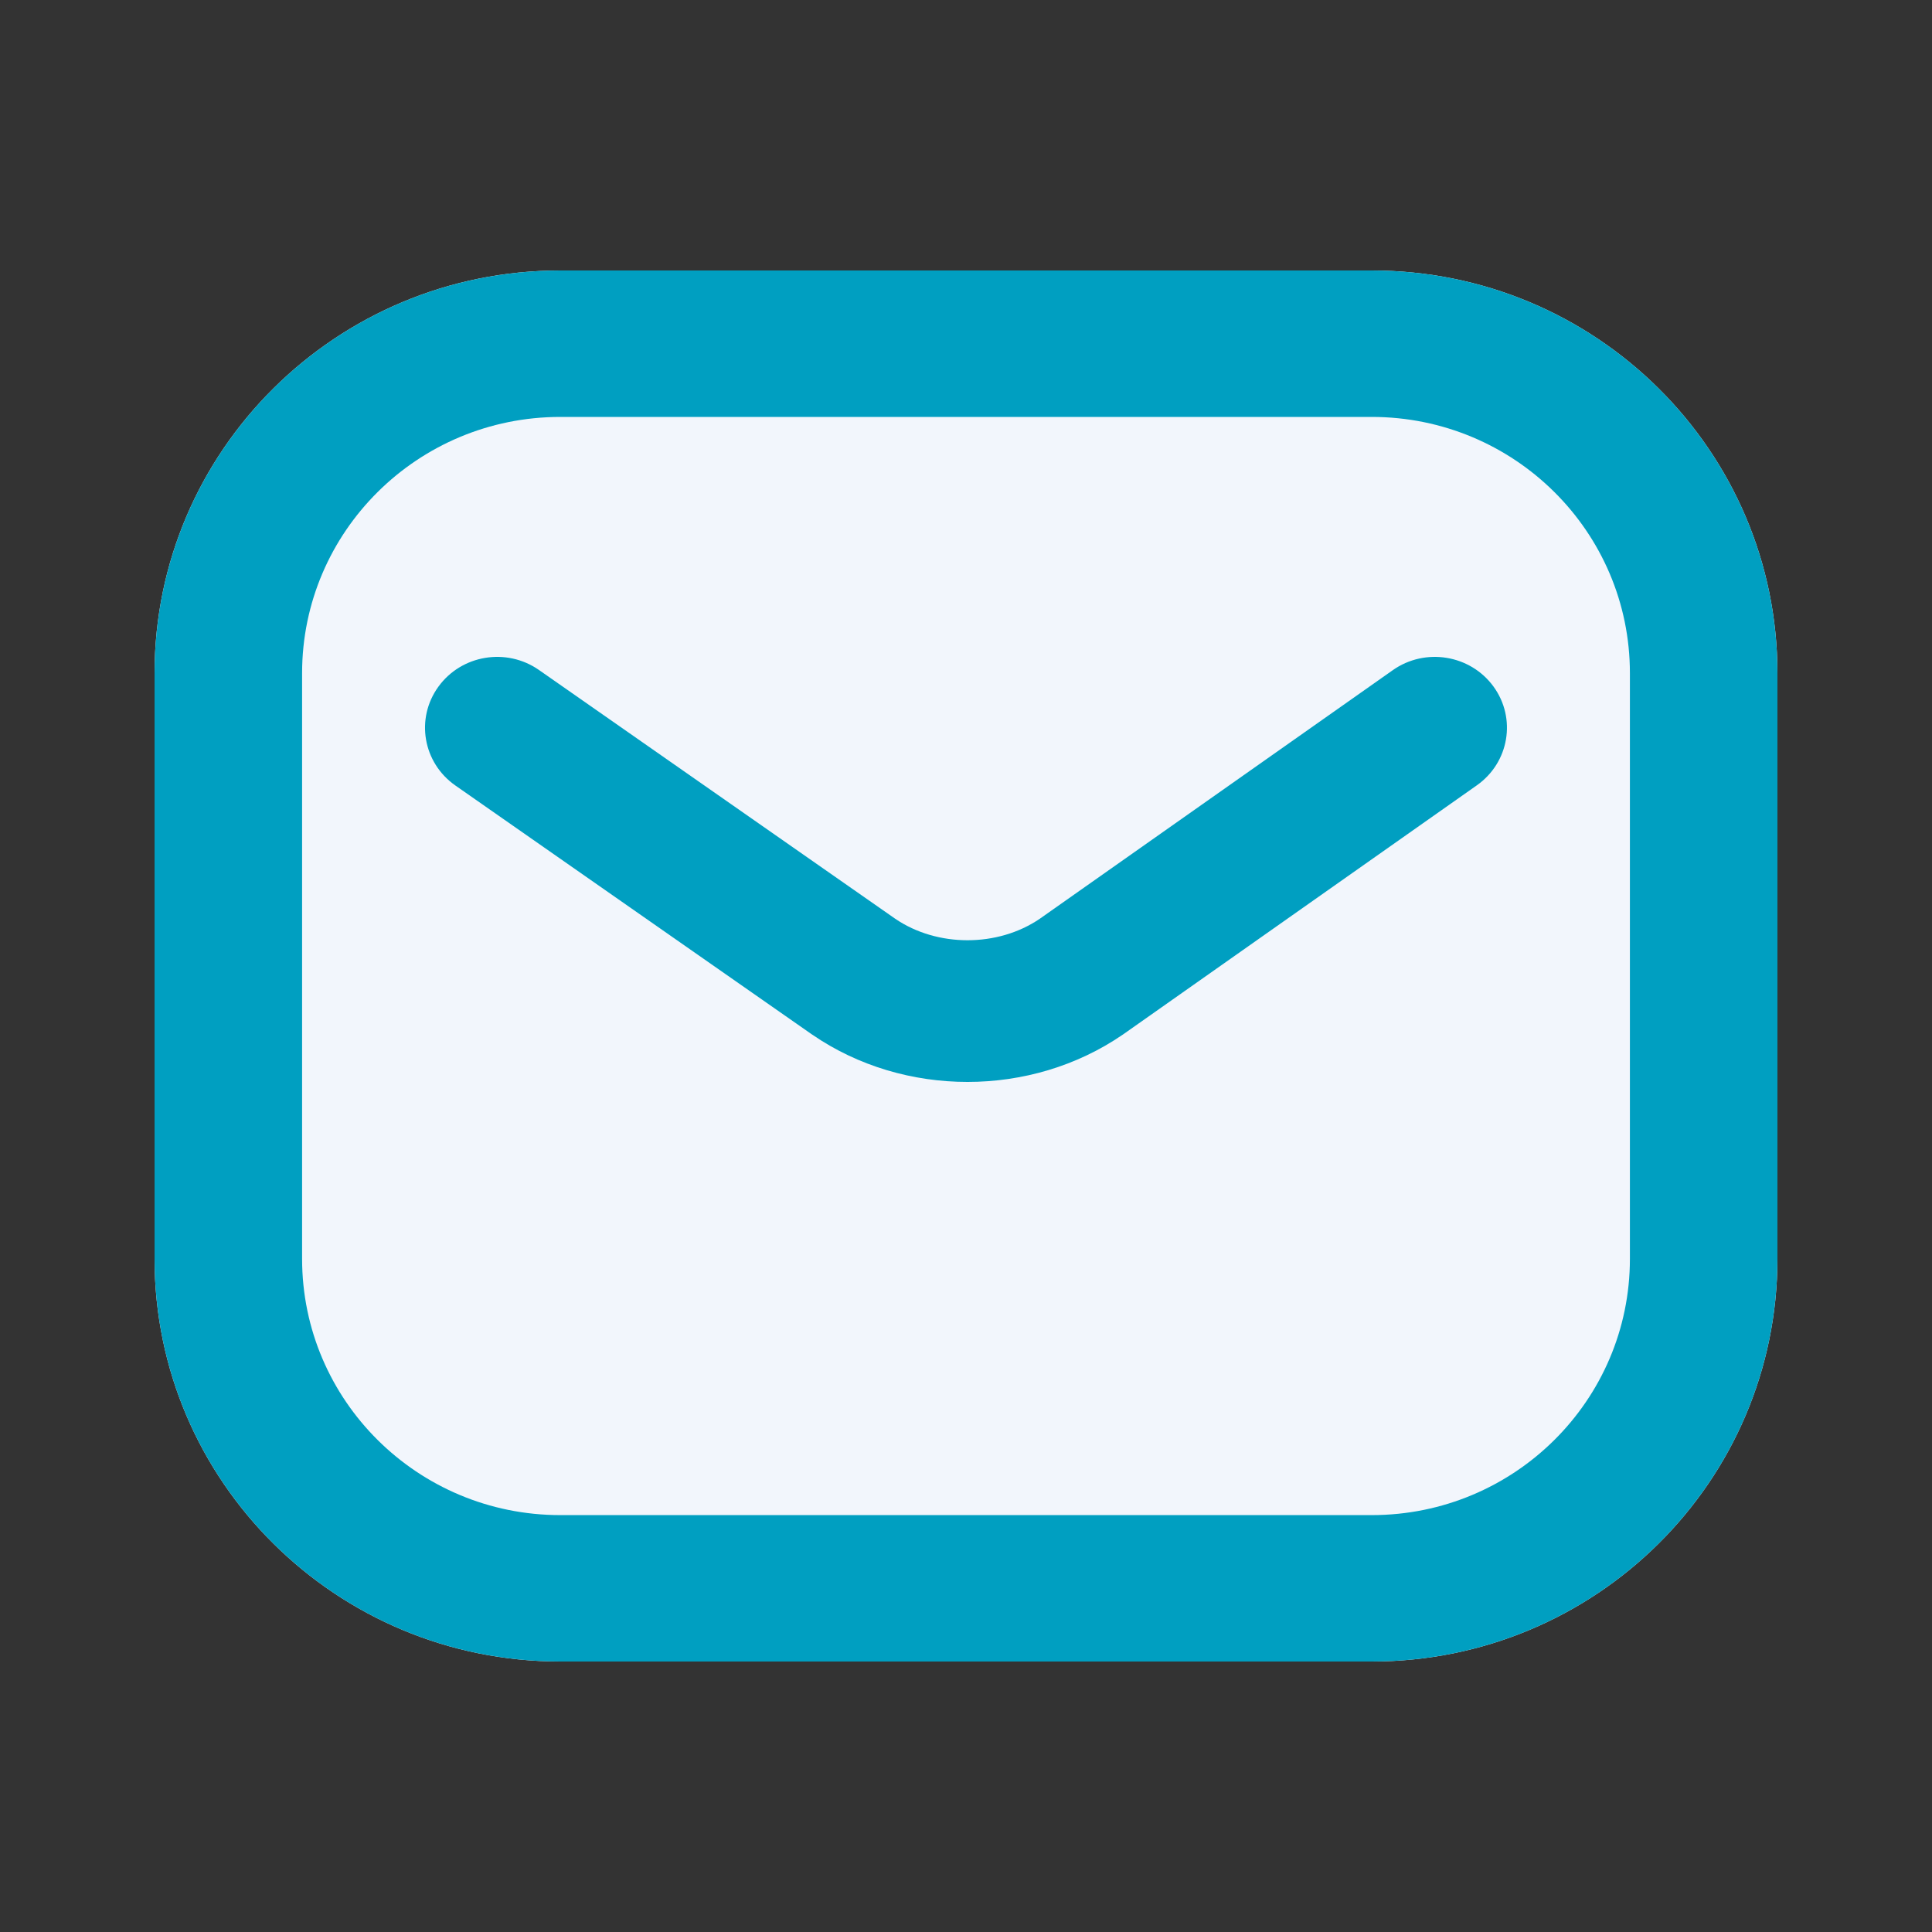
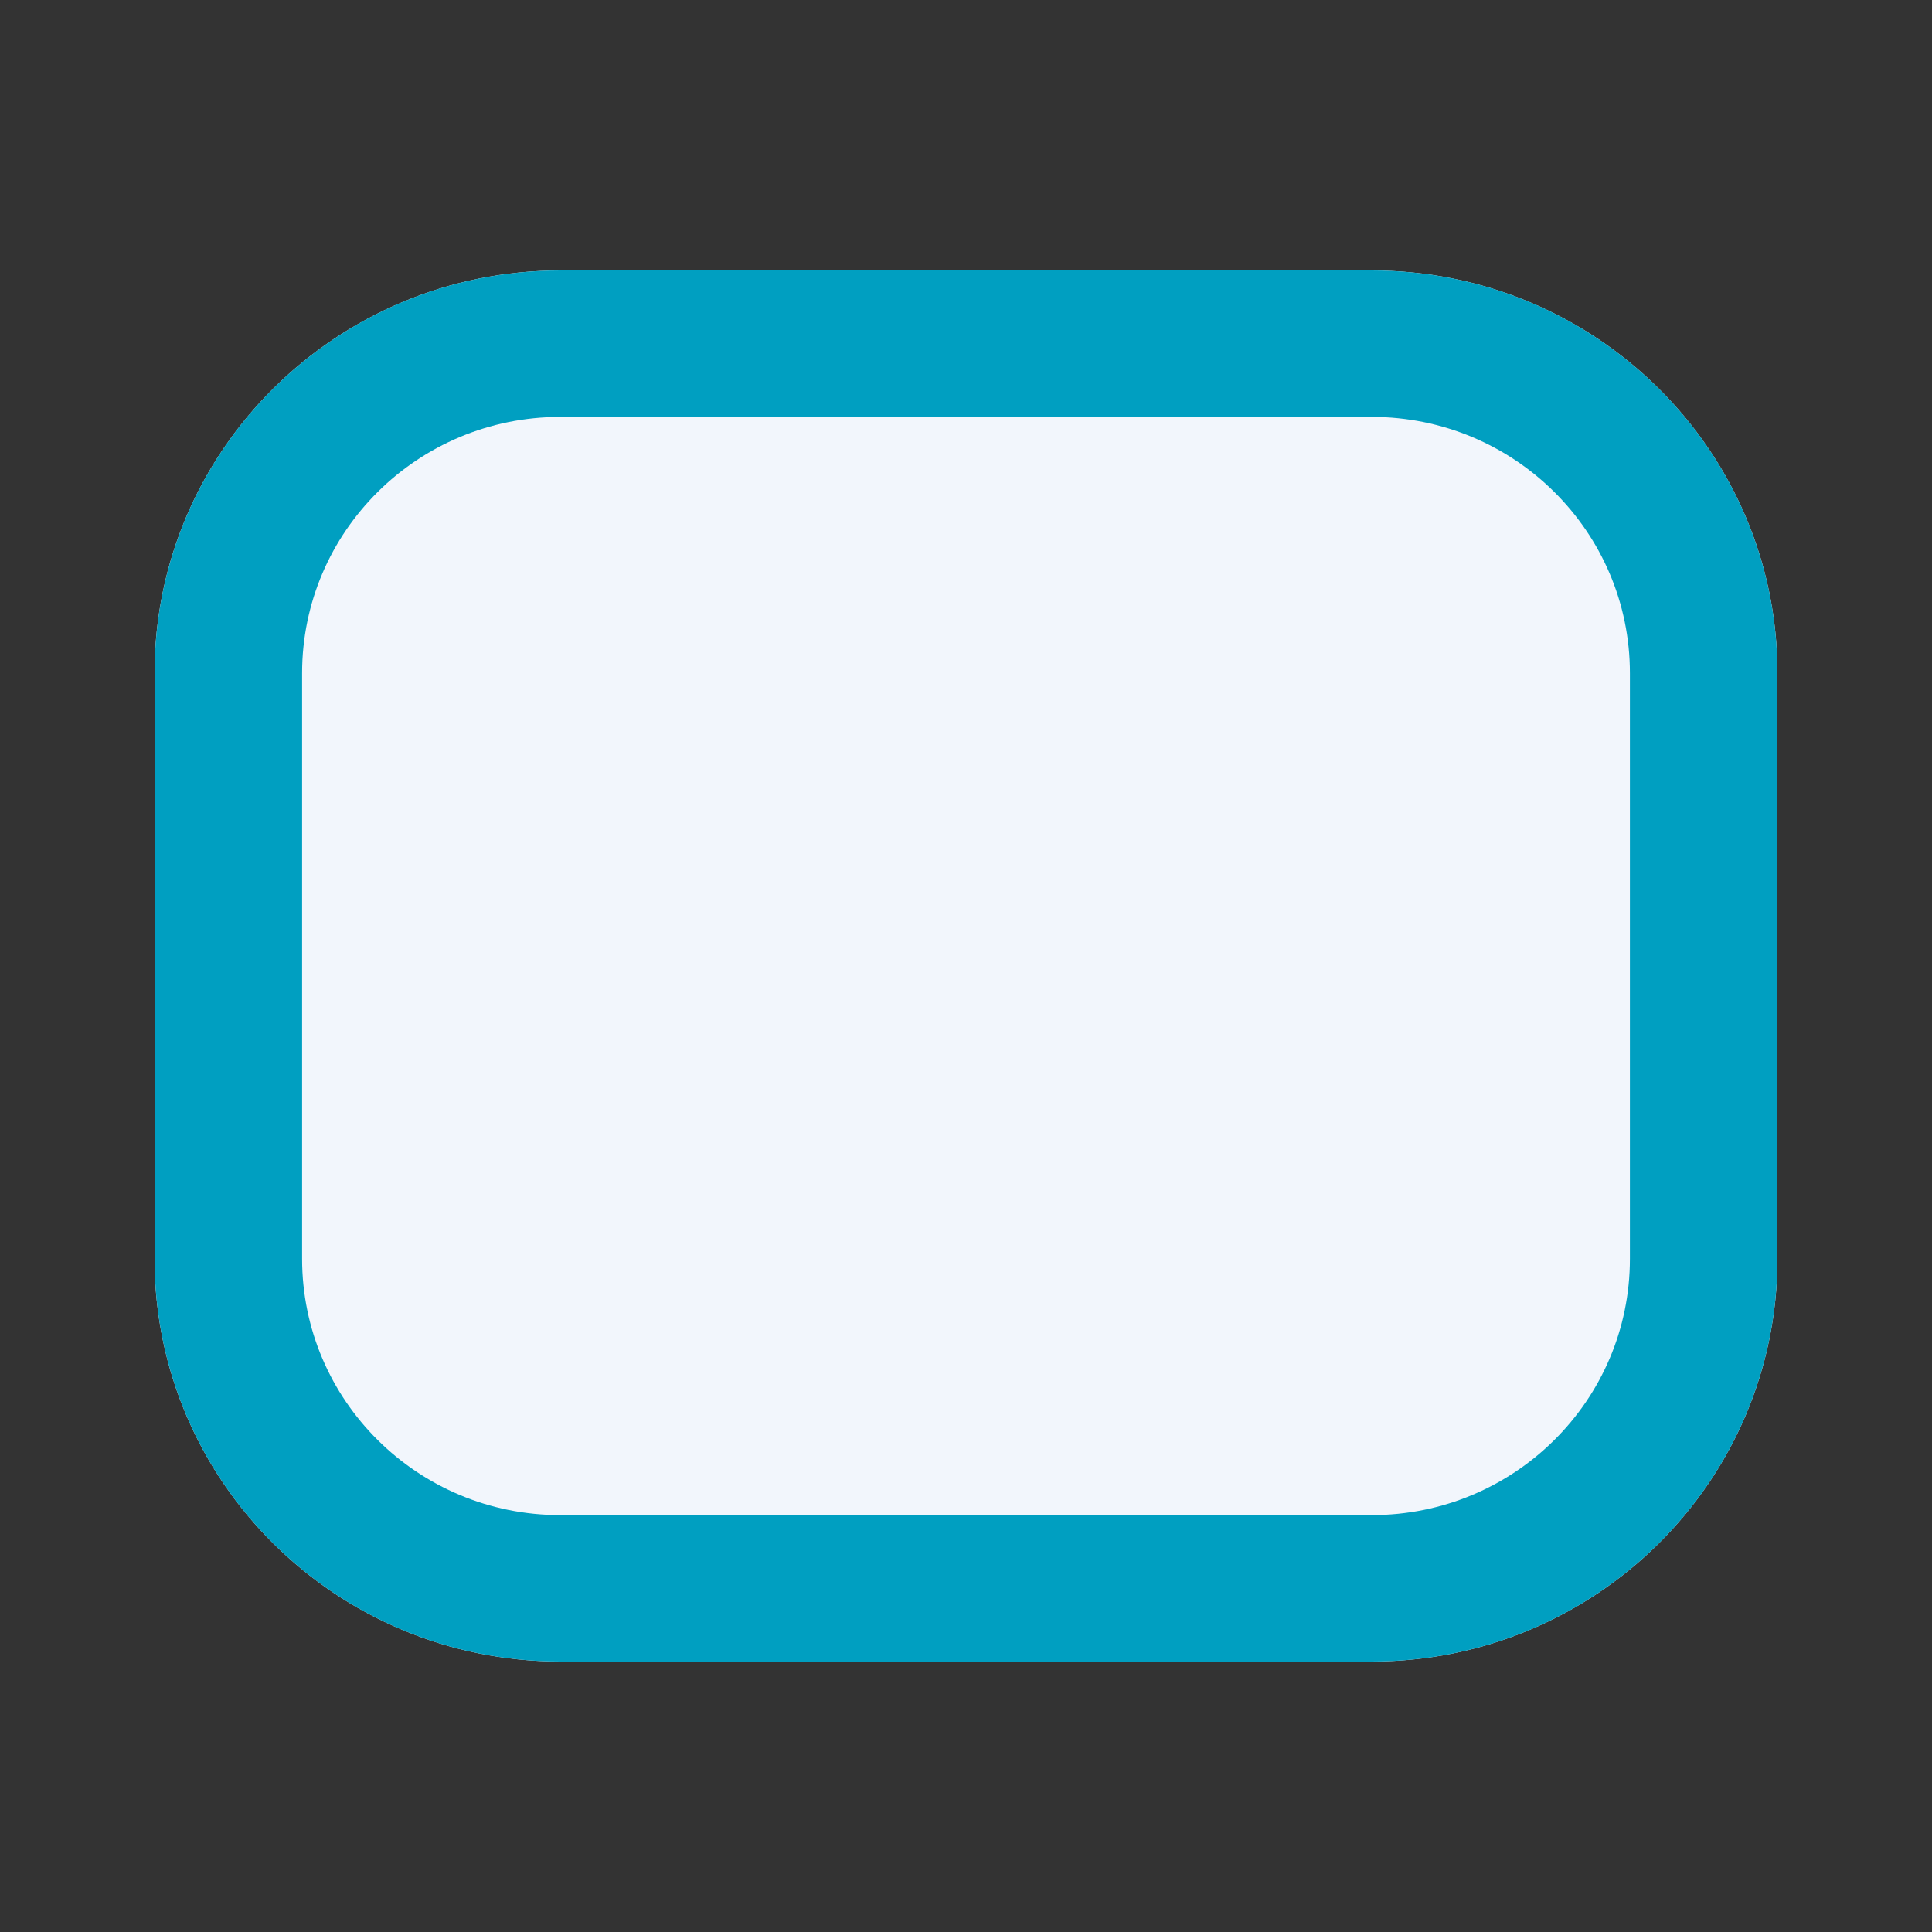
<svg xmlns="http://www.w3.org/2000/svg" width="55" height="55" viewBox="0 0 55 55" fill="none">
  <rect x="0" y="0" width="55" height="55" fill="#333333" stroke="none" />
-   <path d="M4.4 19.163C4.4 12.832 9.572 7.7 15.95 7.7H39.05C45.429 7.7 50.6 12.832 50.6 19.163V35.837C50.6 42.168 45.429 47.3 39.05 47.3H15.95C9.572 47.3 4.4 42.168 4.4 35.837V19.163Z" fill="#F2F6FC" />
-   <path fill-rule="evenodd" clip-rule="evenodd" d="M12.48 19.549C13.137 18.641 14.418 18.428 15.343 19.073L25.485 26.155C26.68 26.97 28.401 26.971 29.598 26.157L39.65 19.078C40.571 18.429 41.854 18.637 42.515 19.542C43.176 20.447 42.964 21.707 42.043 22.356L31.979 29.443L31.958 29.457C29.347 31.248 25.738 31.248 23.128 29.457L23.114 29.448L12.963 22.361C12.039 21.715 11.822 20.456 12.48 19.549Z" fill="#009FC1" />
+   <path d="M4.4 19.163C4.4 12.832 9.572 7.7 15.95 7.7H39.05C45.429 7.7 50.6 12.832 50.6 19.163V35.837C50.6 42.168 45.429 47.3 39.05 47.3H15.95C9.572 47.3 4.4 42.168 4.4 35.837Z" fill="#F2F6FC" />
  <path fill-rule="evenodd" clip-rule="evenodd" d="M4.4 19.163C4.4 12.832 9.572 7.7 15.95 7.7H39.05C45.429 7.7 50.6 12.832 50.6 19.163V35.837C50.6 42.168 45.429 47.3 39.05 47.3H15.95C9.572 47.3 4.4 42.168 4.4 35.837V19.163ZM15.95 11.869C11.891 11.869 8.6 15.135 8.6 19.163V35.837C8.6 39.866 11.891 43.132 15.95 43.132H39.05C43.11 43.132 46.4 39.866 46.4 35.837V19.163C46.4 15.135 43.11 11.869 39.05 11.869H15.95Z" fill="#009FC1" />
</svg>